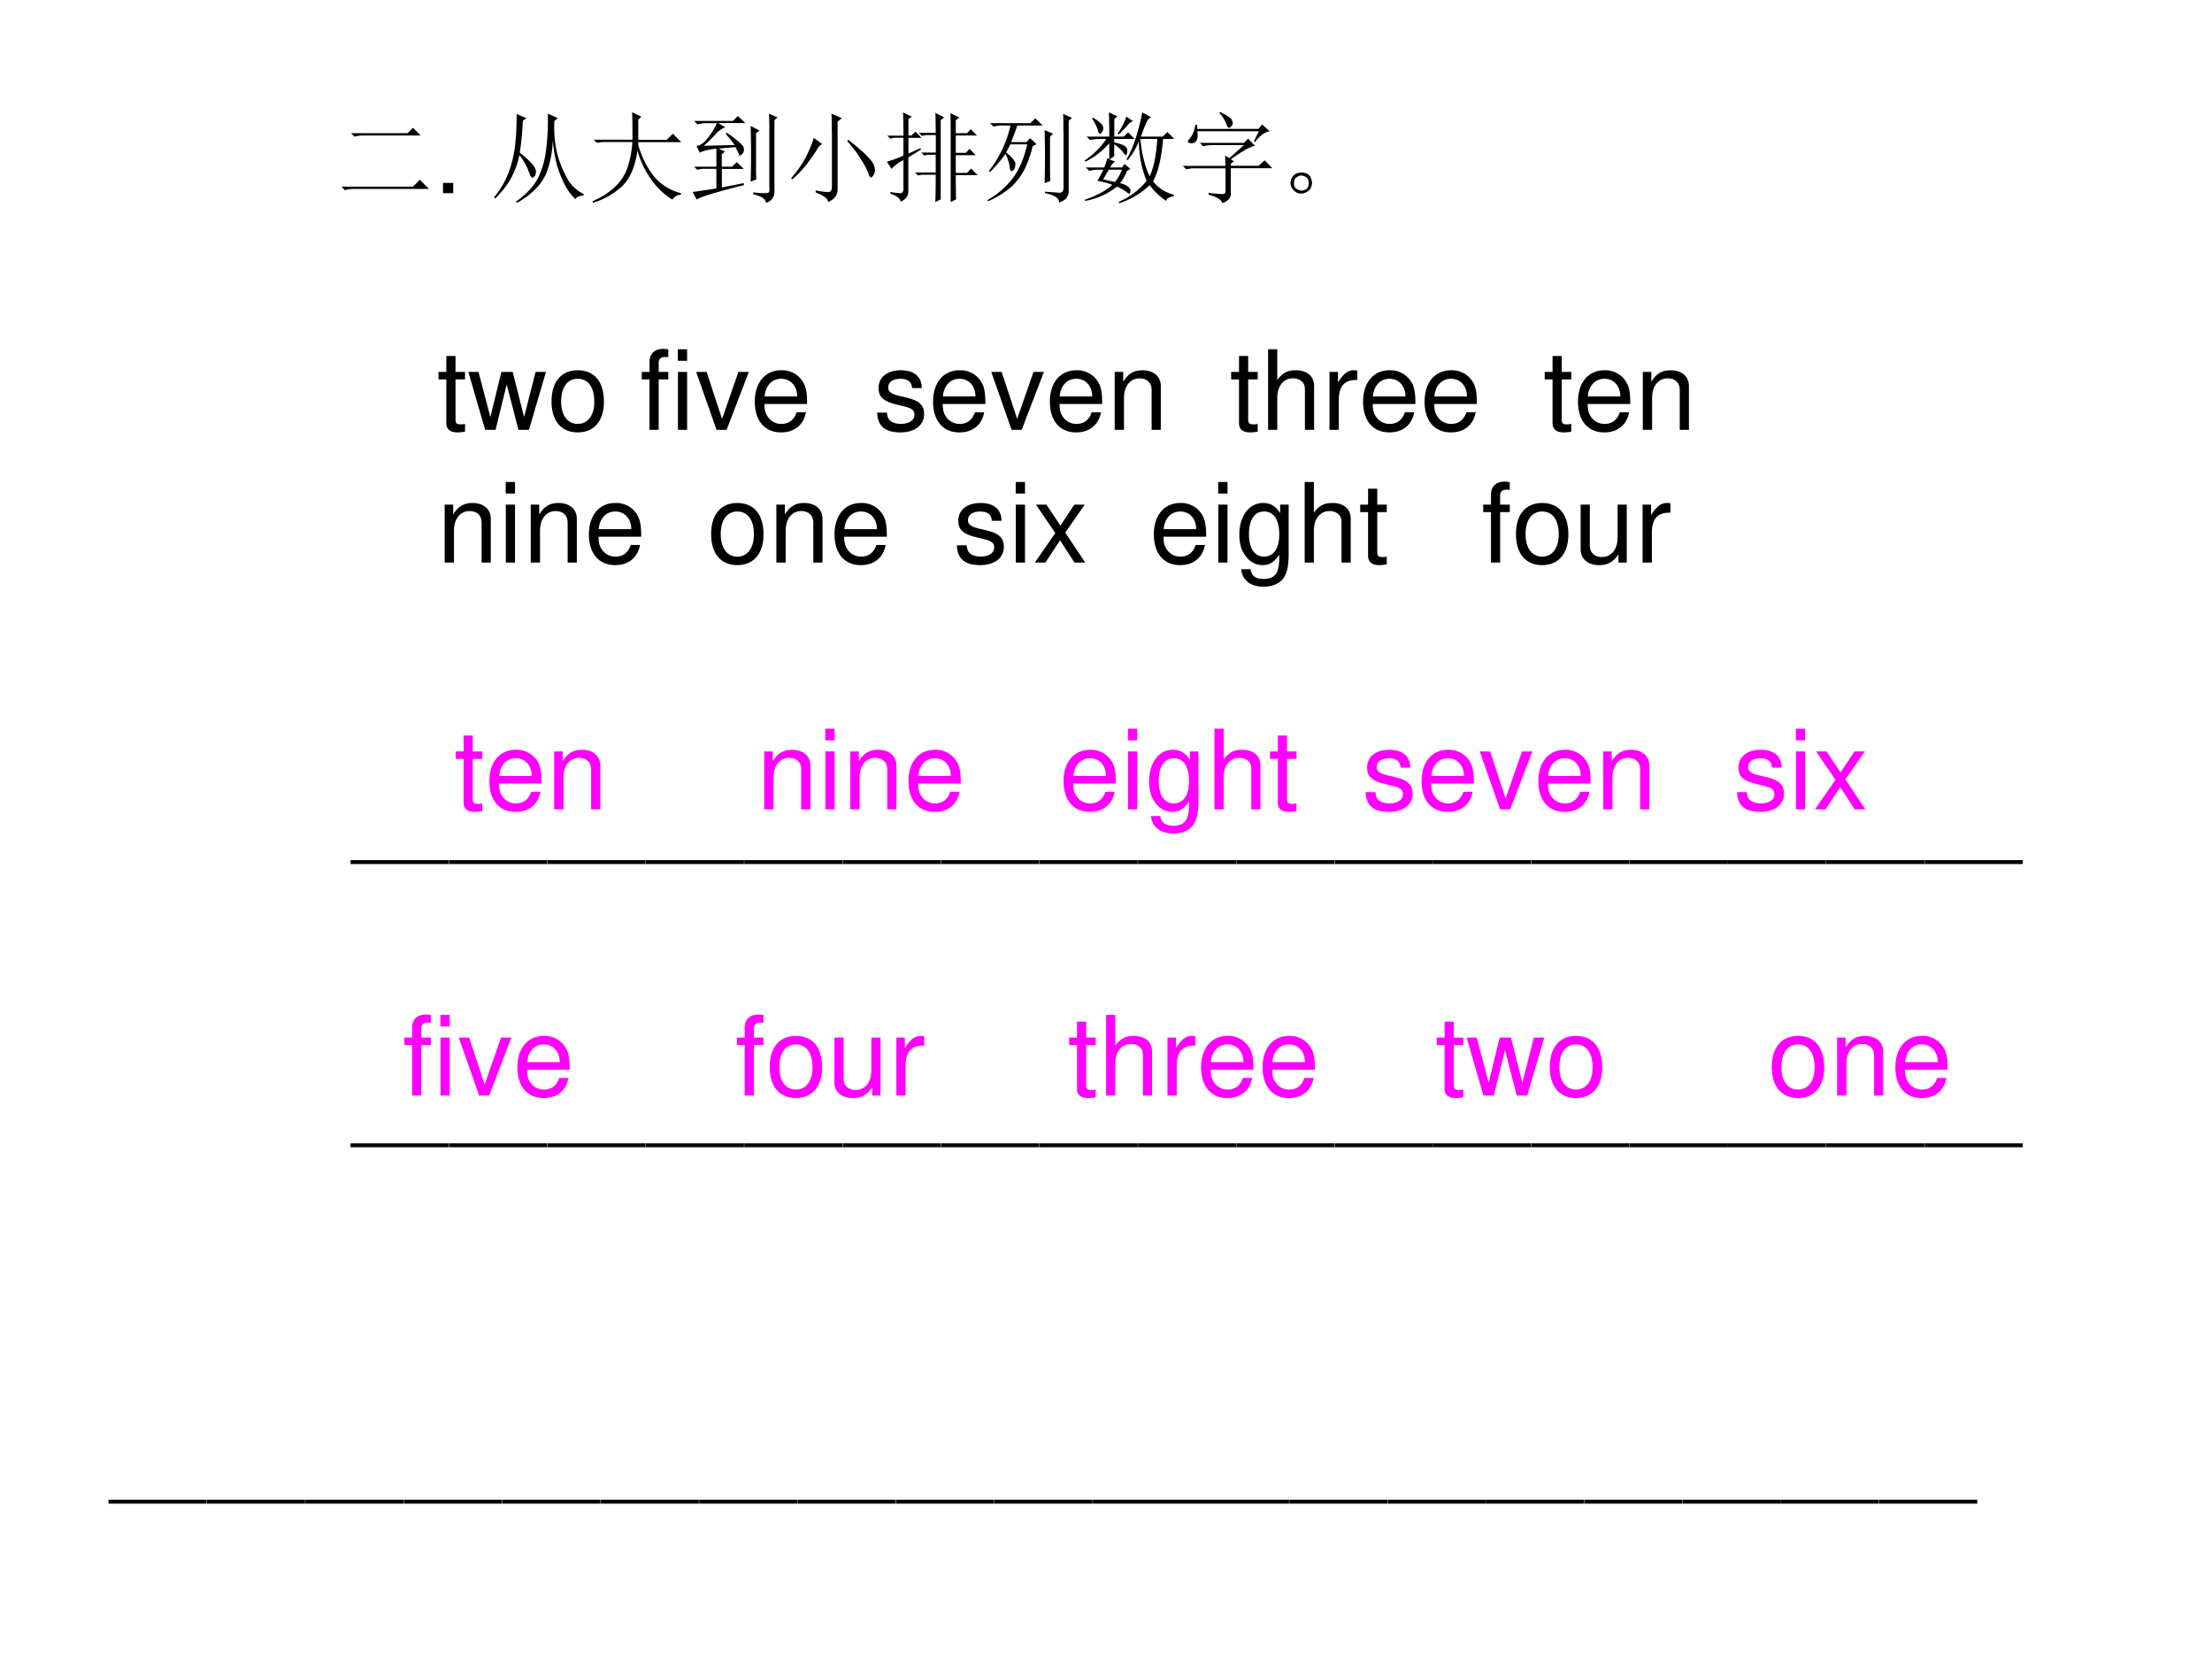
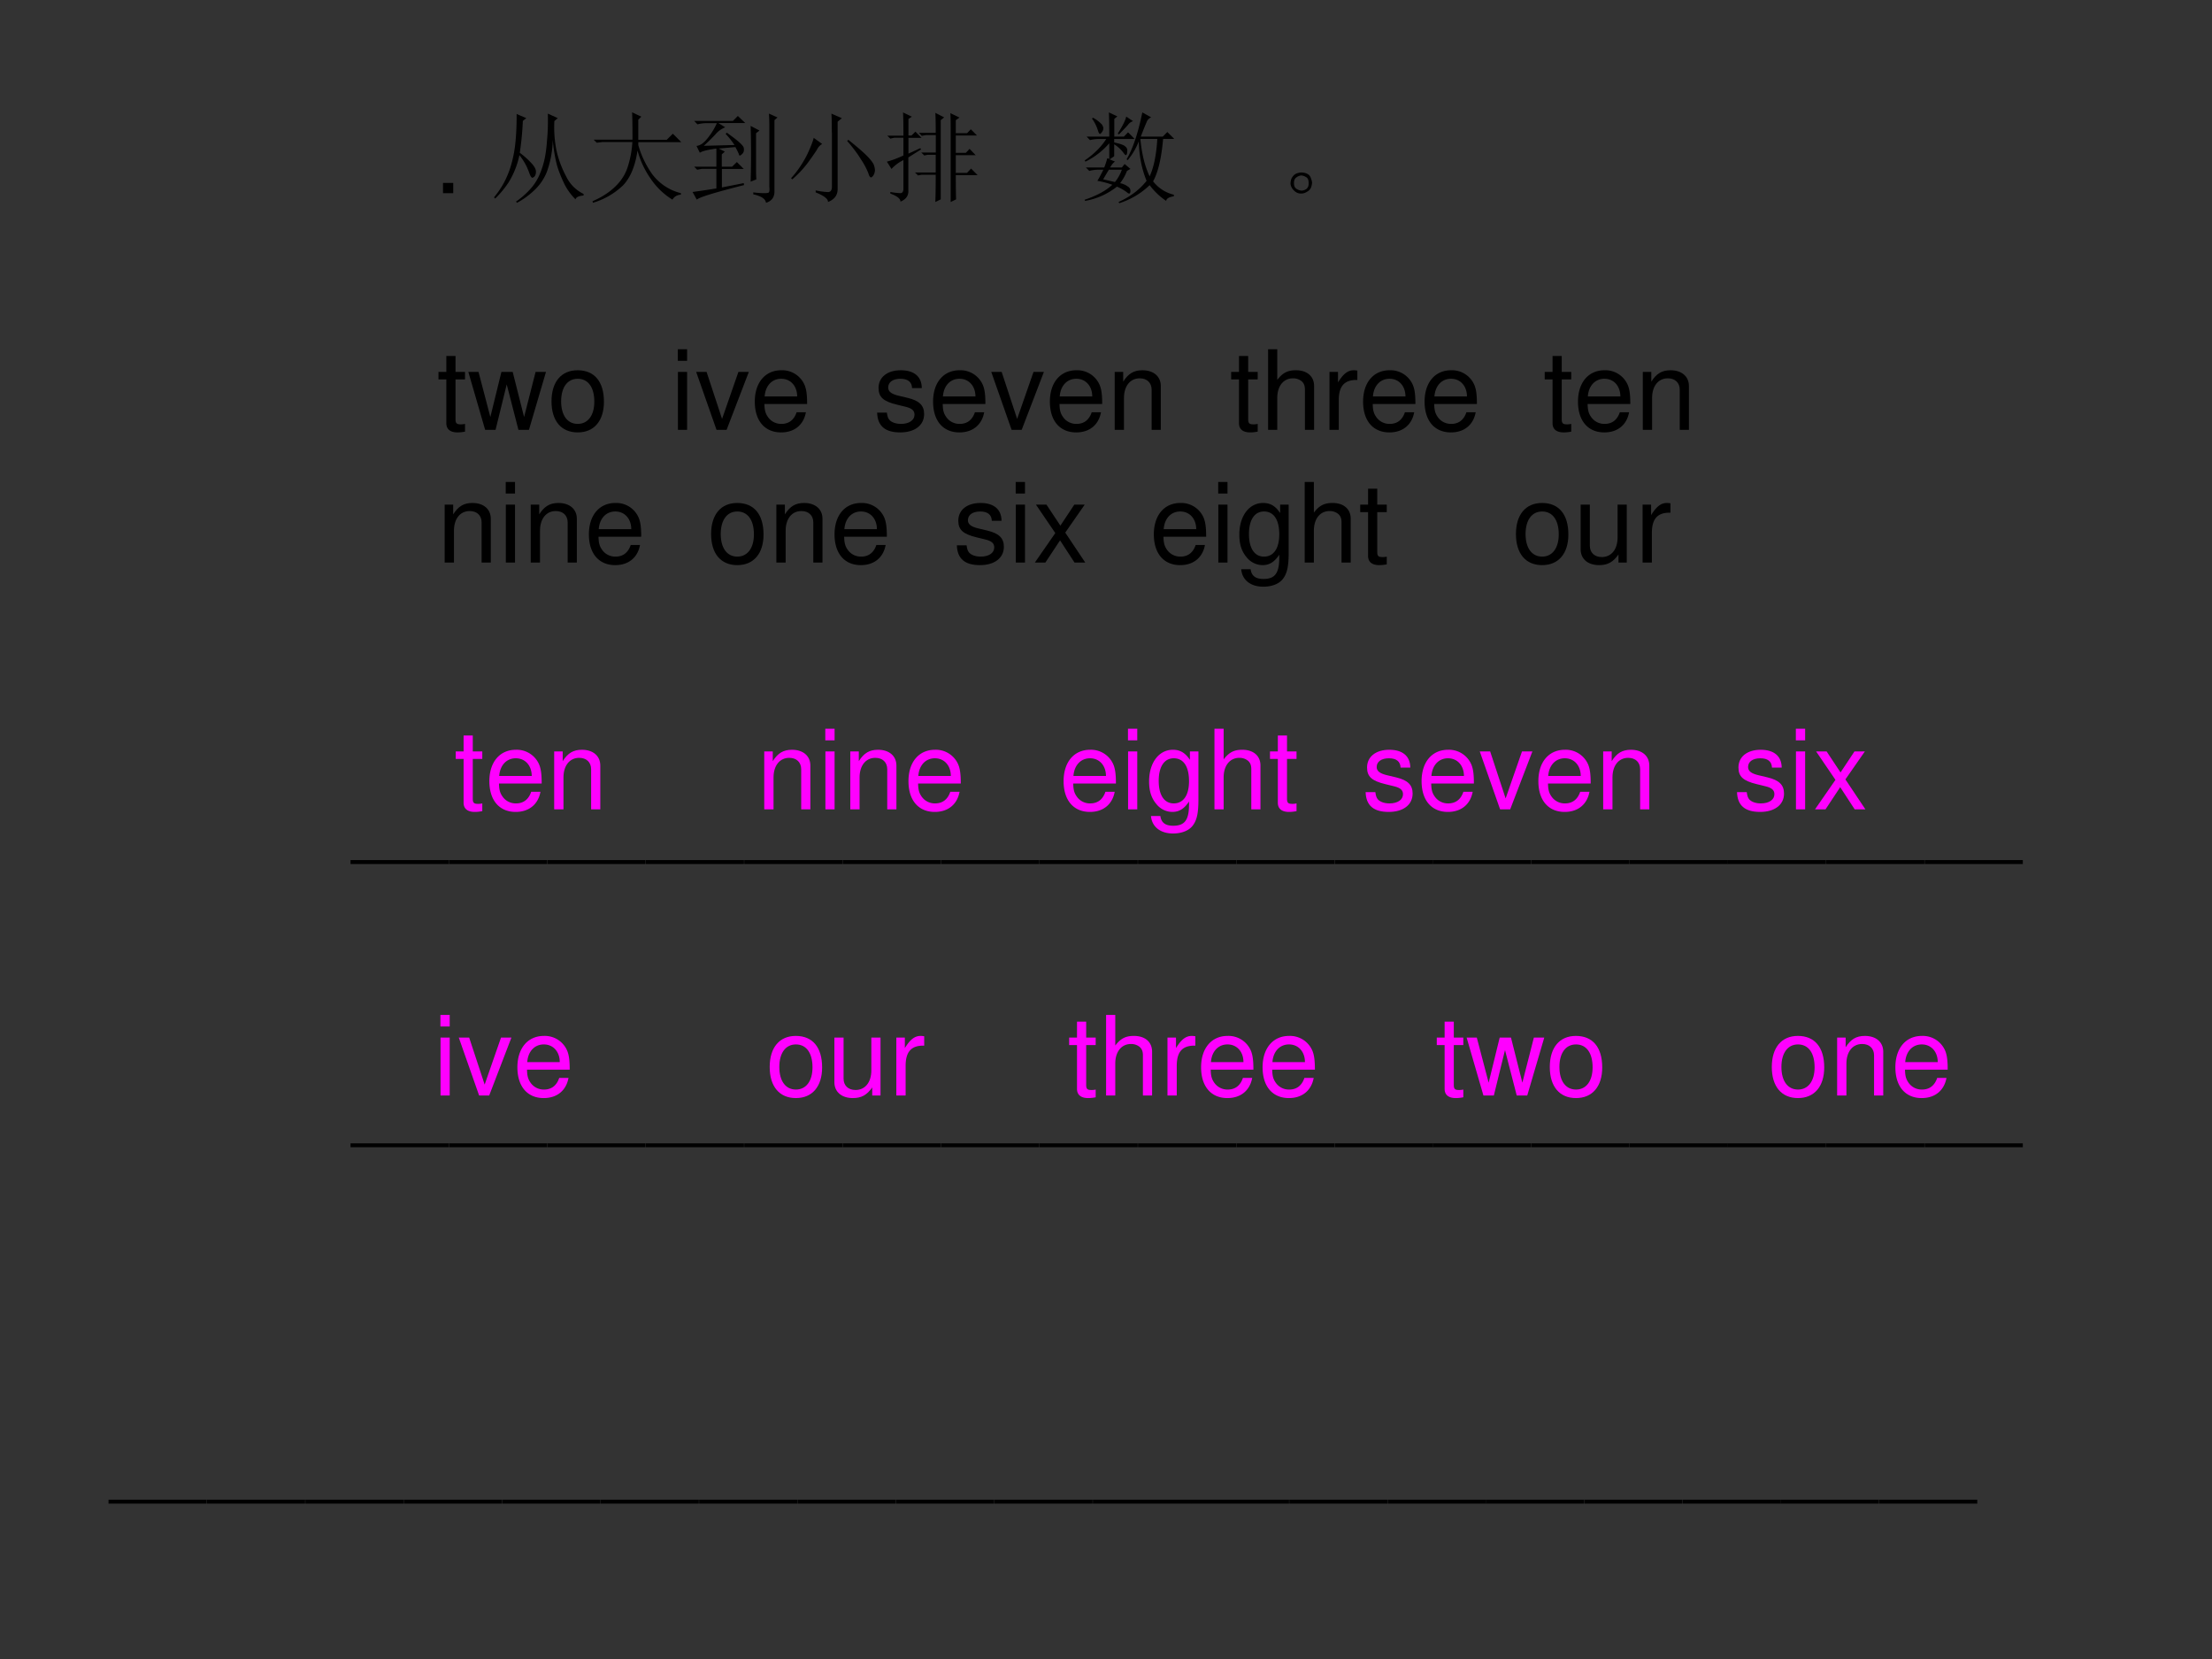
<svg xmlns="http://www.w3.org/2000/svg" xmlns:xlink="http://www.w3.org/1999/xlink" width="960" height="720" viewBox="0 0 720 540">
  <rect x="0" y="0" width="720" height="540" fill="#333333" stroke="none" />
  <g data-name="P">
    <clipPath id="a">
      <path fill-rule="evenodd" d="M0 540h720V0H0Z" />
    </clipPath>
    <g clip-path="url(#a)">
-       <path fill="#fff" fill-rule="evenodd" d="M0 540h720V0H0Z" />
-     </g>
+       </g>
  </g>
  <g data-name="P">
    <symbol id="b">
      <path d="M0 0v.04h.996V0H0Z" />
    </symbol>
    <use xlink:href="#b" transform="matrix(32.064 0 0 -32.064 35.328 489.419)" />
    <use xlink:href="#b" transform="matrix(32.064 0 0 -32.064 67.368 489.419)" />
    <use xlink:href="#b" transform="matrix(32.064 0 0 -32.064 99.408 489.419)" />
    <use xlink:href="#b" transform="matrix(32.064 0 0 -32.064 131.448 489.419)" />
    <use xlink:href="#b" transform="matrix(32.064 0 0 -32.064 163.488 489.419)" />
    <use xlink:href="#b" transform="matrix(32.064 0 0 -32.064 195.528 489.419)" />
    <use xlink:href="#b" transform="matrix(32.064 0 0 -32.064 227.568 489.419)" />
    <use xlink:href="#b" transform="matrix(32.064 0 0 -32.064 259.608 489.419)" />
    <use xlink:href="#b" transform="matrix(32.064 0 0 -32.064 291.648 489.419)" />
    <use xlink:href="#b" transform="matrix(32.064 0 0 -32.064 323.688 489.419)" />
    <use xlink:href="#b" transform="matrix(32.064 0 0 -32.064 355.728 489.419)" />
    <use xlink:href="#b" transform="matrix(32.064 0 0 -32.064 387.64 489.419)" />
    <use xlink:href="#b" transform="matrix(32.064 0 0 -32.064 419.68 489.419)" />
    <use xlink:href="#b" transform="matrix(32.064 0 0 -32.064 451.72 489.419)" />
    <use xlink:href="#b" transform="matrix(32.064 0 0 -32.064 483.632 489.419)" />
    <use xlink:href="#b" transform="matrix(32.064 0 0 -32.064 515.672 489.419)" />
    <use xlink:href="#b" transform="matrix(32.064 0 0 -32.064 547.712 489.419)" />
    <use xlink:href="#b" transform="matrix(32.064 0 0 -32.064 579.623 489.419)" />
    <use xlink:href="#b" transform="matrix(32.064 0 0 -32.064 611.663 489.419)" />
    <symbol id="c">
      <path d="M-2147483500-2147483500Z" />
    </symbol>
    <use xlink:href="#c" transform="matrix(32.064 0 0 -32.064 68856909000 -68856909000)" />
  </g>
  <g data-name="P">
    <symbol id="d">
-       <path d="M.098.578h.574l.055.055.078-.078H.223a.34.34 0 0 1-.09-.012L.098.578M0 .035h.727l.07.07L.89.012H.133A.372.372 0 0 1 .035 0L0 .035Z" />
-     </symbol>
+       </symbol>
    <use xlink:href="#d" transform="matrix(32.04 0 0 -32.04 111.122 61.879)" />
  </g>
  <g data-name="P">
    <symbol id="e">
      <path d="M.104.104H0V0h.104v.104Z" />
    </symbol>
    <use xlink:href="#e" transform="matrix(32.04 0 0 -32.04 144.197 62.88)" />
  </g>
  <use xlink:href="#c" data-name="P" transform="matrix(32.04 0 0 -32.04 68805370000 -68805370000)" />
  <g data-name="P">
    <symbol id="f">
      <path d="M.293.832A3.077 3.077 0 0 0 .262.508.84.84 0 0 0 .387.395C.413.365.426.34.426.316.426.293.42.276.41.266.4.258.393.254.39.254c-.01 0-.022.02-.035.058a.596.596 0 0 1-.097.172.852.852 0 0 0-.11-.277.992.992 0 0 0-.136-.164L0 .055c.057.07.1.139.129.207.031.067.056.15.074.246.018.099.027.23.027.394L.328.86.293.832m.32-.004A1.2 1.2 0 0 1 .633.54C.653.445.687.354.734.266A.38.38 0 0 1 .91.09V.074C.86.07.833.056.828.035a.599.599 0 0 0-.113.156C.686.251.66.314.64.38a1.547 1.547 0 0 0-.043.258A1.018 1.018 0 0 0 .535.309.523.523 0 0 0 .398.117.8.8 0 0 0 .234 0L.223.012c.05.034.095.073.136.117a.524.524 0 0 1 .098.144.867.867 0 0 1 .055.164c.013.058.022.126.027.204.008.078.01.166.008.265L.648.86.613.83Z" />
    </symbol>
    <symbol id="g">
      <path d="M.406.64C.406.78.405.872.402.919L.496.875.465.844V.64h.289l.062.062.086-.086H.465V.586a.97.97 0 0 1 .14-.293.517.517 0 0 1 .293-.195V.082a.1.1 0 0 1-.086-.05.727.727 0 0 0-.222.214.914.914 0 0 0-.133.285C.434.372.384.254.309.176A.753.753 0 0 0 .004 0L0 .016c.091.039.168.088.23.148.063.06.106.129.13.207C.384.45.4.531.405.617H.098L.043.61.012.641h.394Z" />
    </symbol>
    <symbol id="h">
      <path d="M.242.367v.184C.148.538.092.523.074.508L.04.578c.037.003.074.029.113.078.04.05.07.1.094.153H.145A.355.355 0 0 1 .05.797L.016.832H.41l.05.05L.536.81H.262l.07-.043a.247.247 0 0 1-.098-.07 1.742 1.742 0 0 0-.12-.118l.312.008a.811.811 0 0 1-.09.113l.012.012C.457.635.514.585.52.559.525.533.52.513.508.5.495.487.486.48.48.48.475.48.471.486.47.496a.872.872 0 0 1-.035.07A39.32 39.32 0 0 1 .266.551L.328.52.297.492V.367h.105L.45.414l.07-.07H.298V.156L.52.2.523.18C.227.105.066.056.043.032L0 .11c.044.006.125.017.242.036v.199H.094L.047.336.016.367h.226m.403.34V.344c0-.026 0-.061.003-.106L.59.215a9.627 9.627 0 0 1 0 .566L.68.734.645.707M.617.086v.02a.83.83 0 0 1 .11-.008c.018 0 .032.001.043.004C.78.107.784.126.78.16v.613c0 .04-.001.084-.004.133L.863.867.832.84V.125C.835.06.806.018.746 0 .741.04.698.068.617.086Z" />
    </symbol>
    <symbol id="i">
      <path d="M.414.707c0 .08-.001.145-.004.191L.516.852.473.816V.13C.473.069.44.026.375 0 .378.031.335.064.25.098v.02A.79.79 0 0 1 .375.101c.026 0 .04.018.04.054v.551M.23.652.316.59A.134.134 0 0 1 .262.53a2.8 2.8 0 0 0-.09-.129A1.054 1.054 0 0 0 .012.23L0 .242a.98.98 0 0 1 .102.133.976.976 0 0 1 .082.152C.207.58.223.621.23.652m.352-.02C.681.553.749.493.785.454.822.414.841.385.844.367A.166.166 0 0 0 .852.328.103.103 0 0 0 .836.27C.826.257.818.25.813.25c-.01 0-.02.014-.028.043a.737.737 0 0 1-.078.145C.673.494.627.555.57.62l.012.012Z" />
    </symbol>
    <symbol id="j">
      <path d="M.492 0c.003.068.004.16.004.277H.352L.316.27.286.3h.21v.18H.414L.38.473l-.031.03h.148V.68H.395L.355.672l-.03.031h.171C.496.8.495.867.492.906L.582.86.547.832V.027L.492 0M.7.273C.7.172.701.09.703.027L.648 0v.723c0 .073 0 .132-.003.18L.738.858.7.832V.699h.114l.039.04.062-.063H.7V.5h.102L.84.54.902.476H.7v-.18h.114L.855.34.922.273H.699M.168.676C.168.783.167.86.164.91l.09-.043L.219.844V.676H.25l.04.039.062-.063H.219v-.16l.12.055.009-.012-.13-.082V.121C.222.066.195.027.138.004.139.033.105.06.035.086v.016A.789.789 0 0 1 .137.09c.02 0 .031.015.031.047v.289a.395.395 0 0 1-.121-.09L0 .41a.98.98 0 0 1 .168.063v.18H.074L.035.644l-.031.03h.164Z" />
    </symbol>
    <symbol id="k">
-       <path d="M.027.805h.41l.051.05.075-.074H.304A2.353 2.353 0 0 0 .242.613h.156l.036.04L.5.592.46.57A1.063 1.063 0 0 0 .376.332.654.654 0 0 0 .25.164.906.906 0 0 0 .008.012L0 .023A.844.844 0 0 1 .262.25c.062.083.11.197.144.34H.234A2.6 2.6 0 0 0 .191.508C.26.453.291.41.285.383.283.354.276.336.265.328L.247.316c-.01 0-.017.016-.02.047a.416.416 0 0 1-.042.13A1.493 1.493 0 0 0 .027.308L.016.32a1.144 1.144 0 0 1 .219.46L.155.782A.355.355 0 0 1 .063.77L.027.805m.555-.61a9.996 9.996 0 0 1 0 .54L.668.698.637.668v-.32C.637.303.638.26.64.218L.582.196m.191.516c0 .094 0 .156-.003.187L.86.86.827.83v-.7C.831.064.798.02.73 0 .728.044.68.076.586.094v.015L.734.098c.026 0 .04.017.04.05v.563Z" />
-     </symbol>
+       </symbol>
    <symbol id="l">
      <path d="M.246.34A4.838 4.838 0 0 1 .188.242l.12-.027a.441.441 0 0 1 .07.125H.247m-.16.527a.345.345 0 0 0 .09-.07C.186.78.19.77.19.762a.063.063 0 0 0-.015-.04C.168.71.16.704.156.704c-.008 0-.015.013-.023.04a.41.41 0 0 1-.059.116l.012.008M.422.88l.07-.047A.098.098 0 0 1 .438.793a2.17 2.17 0 0 0-.09-.094L.336.707c.05.078.078.135.086.172M.246.922l.086-.04L.301.856v-.18h.097L.441.72.508.652H.3V.617C.36.604.397.591.41.578A.049.049 0 0 0 .433.535.168.168 0 0 0 .43.504C.427.494.423.488.418.488S.404.498.391.516A.348.348 0 0 1 .3.598V.477L.254.445.309.422C.296.417.279.397.258.363h.12l.028.035.059-.05L.43.328A.5.5 0 0 0 .36.203.188.188 0 0 0 .44.168.049.049 0 0 0 .465.125C.465.107.46.098.453.098S.436.103.426.113a.5.5 0 0 1-.098.055.723.723 0 0 0-.324-.145L0 .035c.12.04.214.09.281.152a.874.874 0 0 1-.152.04C.139.242.16.28.19.34h-.05A.355.355 0 0 1 .047.328L.012.363h.187C.21.39.22.421.23.457L.25.449v.16A.76.76 0 0 0 .008.422L0 .434C.096.5.17.574.219.652h-.07A.355.355 0 0 1 .054.641L.02.676h.23C.25.77.249.852.246.922m.32-.27C.58.502.611.375.66.273c.042.089.068.215.078.38H.566m.02.269.09-.05A.083.083 0 0 1 .629.823 3.654 3.654 0 0 1 .57.676h.223L.84.723l.07-.07H.797C.78.46.747.315.695.222A.378.378 0 0 1 .906.086V.07C.856.062.831.047.828.023a.706.706 0 0 0-.168.16A.787.787 0 0 0 .352 0L.344.012c.12.054.215.126.285.215C.579.349.553.483.55.629A.687.687 0 0 0 .437.437L.426.446c.062.104.116.263.16.477Z" />
    </symbol>
    <symbol id="m">
-       <path d="M.434.379.43.484.473.457.62.59h-.32A.355.355 0 0 1 .207.578L.172.613h.45l.042.043.07-.074C.69.577.608.532.488.445L.52.425.488.403V.38H.77l.062.055L.91.355H.488v-.25C.491.056.462.021.402 0 .392.036.345.065.262.086v.02A.804.804 0 0 1 .406.093c.018 0 .028.009.028.027v.234H.129A.355.355 0 0 1 .035.344L0 .379h.434m.011.418a.378.378 0 0 1-.074.121L.38.926c.07-.034.11-.06.117-.078A.127.127 0 0 0 .508.813C.508.802.503.791.492.78.482.771.474.766.47.766c-.01 0-.018.01-.024.03M.453.755H.77L.805.8.883.73C.83.722.78.685.734.62L.723.63l.05.101H.148C.154.684.15.651.137.633A.055.055 0 0 0 .082.609C.062.612.051.617.051.625c0 .005.002.01.008.016a.287.287 0 0 1 .039.058C.11.72.12.753.128.797h.017L.148.754h.305Z" />
-     </symbol>
+       </symbol>
    <symbol id="n">
      <path d="M.164.203A.07.07 0 0 0 .207.156.15.15 0 0 0 .219.11.215.215 0 0 0 .21.066.083.083 0 0 0 .17.02.111.111 0 0 0 .106 0C.08 0 .056.01.035.031A.111.111 0 0 0 0 .098c0 .026.005.048.016.066.013.02.028.034.046.04a.123.123 0 0 0 .047.01.16.16 0 0 0 .055-.01M.16.046C.178.06.186.08.184.109c0 .032-.01.051-.028.059A.099.099 0 0 1 .11.184a.09.09 0 0 1-.05-.02C.043.154.035.134.035.105c0-.028.01-.048.027-.058A.12.12 0 0 1 .11.03c.016 0 .033.005.051.016Z" />
    </symbol>
    <use xlink:href="#f" transform="matrix(32.04 0 0 -32.04 160.797 66.009)" />
    <use xlink:href="#g" transform="matrix(32.04 0 0 -32.04 192.861 66.009)" />
    <use xlink:href="#h" transform="matrix(32.04 0 0 -32.04 225.426 66.009)" />
    <use xlink:href="#i" transform="matrix(32.04 0 0 -32.04 257.49 65.759)" />
    <use xlink:href="#j" transform="matrix(32.04 0 0 -32.04 288.678 65.759)" />
    <use xlink:href="#k" transform="matrix(32.04 0 0 -32.04 321.367 65.884)" />
    <use xlink:href="#l" transform="matrix(32.04 0 0 -32.04 353.056 66.134)" />
    <use xlink:href="#m" transform="matrix(32.04 0 0 -32.04 384.995 66.134)" />
    <use xlink:href="#n" transform="matrix(32.04 0 0 -32.04 420.062 63.005)" />
  </g>
  <use xlink:href="#c" data-name="P" transform="matrix(32.04 0 0 -32.04 68805370000 -68805370000)" />
  <g data-name="P">
    <symbol id="o">
      <path d="M.24.547H.154v.144H.071V.547H0V.479h.071V.083C.071.029.107 0 .172 0c.022 0 .04.002.068.007v.07A.154.154 0 0 0 .2.073C.164.073.154.083.154.12v.359H.24v.068Z" />
    </symbol>
    <symbol id="p">
      <path d="m.548 0 .154.524H.608L.504.116.401.524H.299l-.1-.408-.107.408H0L.152 0h.094l.101.411L.453 0h.095Z" />
    </symbol>
    <symbol id="q">
      <path d="M.236.562C.088.562 0 .457 0 .281 0 .104.088 0 .237 0c.148 0 .237.105.237.277 0 .182-.086.285-.238.285M.237.485c.094 0 .15-.077.15-.207C.387.154.329.077.237.077c-.093 0-.15.077-.15.204s.057.204.15.204Z" />
    </symbol>
    <symbol id="r">
-       <path d="M.24.524H.153v.082c0 .035.019.053.058.053L.24.658v.069a.198.198 0 0 1-.047.005C.116.732.07.688.07.613V.524H0V.456h.07V0h.083v.456H.24v.068Z" />
-     </symbol>
+       </symbol>
    <symbol id="s">
      <path d="M.084.524H.001V0h.083v.524m0 .205H0V.624h.084v.105Z" />
    </symbol>
    <symbol id="t">
      <path d="m.275 0 .201.524H.382L.234.099l-.14.425H0L.184 0h.091Z" />
    </symbol>
    <symbol id="u">
      <path d="M.473.257c0 .08-.006.128-.021.167A.22.22 0 0 1 .24.562C.094.562 0 .451 0 .278S.09 0 .238 0c.12 0 .203.068.224.182H.378C.355.113.308.077.241.077a.145.145 0 0 0-.126.068c-.02.03-.027.06-.028.112h.386M.089.325c.007.097.066.16.15.16.085 0 .144-.066.144-.16H.089Z" />
    </symbol>
    <symbol id="v">
      <path d="M.404.401C.403.504.335.562.214.562.092.562.013.499.013.402.013.32.055.281.179.251L.257.232C.315.218.338.197.338.16.338.11.289.077.216.077.171.077.133.09.112.112.099.127.093.142.088.179H0C.004.058.072 0 .209 0c.132 0 .216.065.216.166 0 .078-.044.121-.148.146l-.08.019C.129.347.1.369.1.406c0 .049.043.079.111.079.067 0 .103-.029.105-.084h.088Z" />
    </symbol>
    <symbol id="w">
      <path d="M0 .524V0h.084v.289c0 .107.056.177.142.177.066 0 .108-.04.108-.103V0h.083v.396c0 .087-.065.143-.166.143C.173.539.123.509.077.436v.088H0Z" />
    </symbol>
    <symbol id="x">
      <path d="M0 .729V0h.083v.289c0 .107.056.177.142.177A.123.123 0 0 0 .299.443C.323.425.333.4.333.363V0h.083v.396c0 .088-.063.143-.165.143C.177.539.132.516.083.452v.277H0Z" />
    </symbol>
    <symbol id="y">
      <path d="M0 .524V0h.084v.272c.001.126.053.182.168.179v.085A.211.211 0 0 1 .22.539C.166.539.125.507.077.429v.095H0Z" />
    </symbol>
    <use xlink:href="#o" transform="matrix(36 0 0 -36 142.724 140.748)" />
    <use xlink:href="#p" transform="matrix(36 0 0 -36 152.444 139.92)" />
    <use xlink:href="#q" transform="matrix(36 0 0 -36 179.516 140.748)" />
    <use xlink:href="#c" transform="matrix(36 0 0 -36 77309400000 -77309400000)" />
    <use xlink:href="#r" transform="matrix(36 0 0 -36 208.892 139.92)" />
    <use xlink:href="#s" transform="matrix(36 0 0 -36 220.628 139.92)" />
    <use xlink:href="#t" transform="matrix(36 0 0 -36 226.604 139.92)" />
    <use xlink:href="#u" transform="matrix(36 0 0 -36 245.684 140.748)" />
    <use xlink:href="#c" transform="matrix(36 0 0 -36 77309400000 -77309400000)" />
    <use xlink:href="#c" transform="matrix(36 0 0 -36 77309400000 -77309400000)" />
    <use xlink:href="#v" transform="matrix(36 0 0 -36 285.5 140.748)" />
    <use xlink:href="#u" transform="matrix(36 0 0 -36 303.716 140.748)" />
    <use xlink:href="#t" transform="matrix(36 0 0 -36 322.652 139.92)" />
    <use xlink:href="#u" transform="matrix(36 0 0 -36 341.732 140.748)" />
    <use xlink:href="#w" transform="matrix(36 0 0 -36 362.828 139.92)" />
    <use xlink:href="#c" transform="matrix(36 0 0 -36 77309400000 -77309400000)" />
    <use xlink:href="#c" transform="matrix(36 0 0 -36 77309400000 -77309400000)" />
    <use xlink:href="#o" transform="matrix(36 0 0 -36 400.736 140.748)" />
    <use xlink:href="#x" transform="matrix(36 0 0 -36 412.76 139.92)" />
    <use xlink:href="#y" transform="matrix(36 0 0 -36 432.74 139.92)" />
    <use xlink:href="#u" transform="matrix(36 0 0 -36 443.684 140.748)" />
    <use xlink:href="#u" transform="matrix(36 0 0 -36 463.7 140.748)" />
    <use xlink:href="#c" transform="matrix(36 0 0 -36 77309400000 -77309400000)" />
    <use xlink:href="#c" transform="matrix(36 0 0 -36 77309400000 -77309400000)" />
    <use xlink:href="#o" transform="matrix(36 0 0 -36 502.796 140.748)" />
    <use xlink:href="#u" transform="matrix(36 0 0 -36 513.632 140.748)" />
    <use xlink:href="#w" transform="matrix(36 0 0 -36 534.728 139.92)" />
    <use xlink:href="#c" transform="matrix(36 0 0 -36 77309400000 -77309400000)" />
    <use xlink:href="#c" transform="matrix(36 0 0 -36 77309400000 -77309400000)" />
    <use xlink:href="#c" transform="matrix(36 0 0 -36 77309400000 -77309400000)" />
    <use xlink:href="#c" transform="matrix(36 0 0 -36 77309400000 -77309400000)" />
    <use xlink:href="#c" transform="matrix(36 0 0 -36 77309400000 -77309400000)" />
    <use xlink:href="#c" transform="matrix(36 0 0 -36 77309400000 -77309400000)" />
    <use xlink:href="#c" transform="matrix(36 0 0 -36 77309400000 -77309400000)" />
    <use xlink:href="#c" transform="matrix(36 0 0 -36 77309400000 -77309400000)" />
    <use xlink:href="#c" transform="matrix(36 0 0 -36 77309400000 -77309400000)" />
    <use xlink:href="#c" transform="matrix(36 0 0 -36 77309400000 -77309400000)" />
    <use xlink:href="#c" transform="matrix(36 0 0 -36 77309400000 -77309400000)" />
    <symbol id="z">
      <path d="m.275.271.176.253H.357L.231.334l-.126.19H.01L.185.267 0 0h.095l.133.201L.359 0h.097L.275.271Z" />
    </symbol>
    <symbol id="A">
      <path d="M.369.742V.666C.327.729.281.757.215.757.088.757 0 .639 0 .471 0 .383.021.319.066.266A.186.186 0 0 1 .209.195c.063 0 .108.028.152.094V.262C.361.122.322.07.218.07.147.07.11.098.102.158H.017C.025.061.102 0 .216 0c.077 0 .141.025.175.067.04.049.055.114.055.237v.438H.369M.223.68C.311.68.361.606.361.473.361.346.31.272.223.272.137.272.087.347.087.476c0 .128.05.204.136.204Z" />
    </symbol>
    <symbol id="B">
      <path d="M.417.023v.524H.334V.25C.334.143.278.073.191.073c-.066 0-.108.04-.108.103v.371H0V.143C0 .056.065 0 .167 0c.077 0 .126.027.175.096V.023h.075Z" />
    </symbol>
    <use xlink:href="#w" transform="matrix(36 0 0 -36 144.74 183.12)" />
    <use xlink:href="#s" transform="matrix(36 0 0 -36 164.612 183.12)" />
    <use xlink:href="#w" transform="matrix(36 0 0 -36 172.748 183.12)" />
    <use xlink:href="#u" transform="matrix(36 0 0 -36 191.684 183.948)" />
    <use xlink:href="#c" transform="matrix(36 0 0 -36 77309400000 -77309400000)" />
    <use xlink:href="#c" transform="matrix(36 0 0 -36 77309400000 -77309400000)" />
    <use xlink:href="#q" transform="matrix(36 0 0 -36 231.464 183.948)" />
    <use xlink:href="#w" transform="matrix(36 0 0 -36 252.704 183.12)" />
    <use xlink:href="#u" transform="matrix(36 0 0 -36 271.64 183.948)" />
    <use xlink:href="#c" transform="matrix(36 0 0 -36 77309400000 -77309400000)" />
    <use xlink:href="#c" transform="matrix(36 0 0 -36 77309400000 -77309400000)" />
    <use xlink:href="#v" transform="matrix(36 0 0 -36 311.456 183.948)" />
    <use xlink:href="#s" transform="matrix(36 0 0 -36 330.608 183.12)" />
    <use xlink:href="#z" transform="matrix(36 0 0 -36 336.836 183.12)" />
    <use xlink:href="#c" transform="matrix(36 0 0 -36 77309400000 -77309400000)" />
    <use xlink:href="#c" transform="matrix(36 0 0 -36 77309400000 -77309400000)" />
    <use xlink:href="#u" transform="matrix(36 0 0 -36 375.572 183.948)" />
    <use xlink:href="#s" transform="matrix(36 0 0 -36 396.524 183.12)" />
    <use xlink:href="#A" transform="matrix(36 0 0 -36 403.4 190.968)" />
    <use xlink:href="#x" transform="matrix(36 0 0 -36 424.676 183.12)" />
    <use xlink:href="#o" transform="matrix(36 0 0 -36 442.748 183.948)" />
    <use xlink:href="#c" transform="matrix(36 0 0 -36 77309400000 -77309400000)" />
    <use xlink:href="#c" transform="matrix(36 0 0 -36 77309400000 -77309400000)" />
    <use xlink:href="#c" transform="matrix(36 0 0 -36 77309400000 -77309400000)" />
    <use xlink:href="#r" transform="matrix(36 0 0 -36 482.78 183.12)" />
    <use xlink:href="#q" transform="matrix(36 0 0 -36 493.436 183.948)" />
    <use xlink:href="#B" transform="matrix(36 0 0 -36 514.496 183.948)" />
    <use xlink:href="#y" transform="matrix(36 0 0 -36 534.656 183.12)" />
    <use xlink:href="#c" transform="matrix(36 0 0 -36 77309400000 -77309400000)" />
  </g>
  <use xlink:href="#c" data-name="P" transform="matrix(36 0 0 -36 77309400000 -77309400000)" />
  <g data-name="P">
    <use xlink:href="#b" transform="matrix(32.064 0 0 -32.064 114.1 281.239)" />
    <use xlink:href="#b" transform="matrix(32.064 0 0 -32.064 146.14 281.239)" />
    <use xlink:href="#b" transform="matrix(32.064 0 0 -32.064 178.18 281.239)" />
    <use xlink:href="#b" transform="matrix(32.064 0 0 -32.064 210.22 281.239)" />
    <use xlink:href="#b" transform="matrix(32.064 0 0 -32.064 242.26 281.239)" />
    <use xlink:href="#b" transform="matrix(32.064 0 0 -32.064 274.3 281.239)" />
    <use xlink:href="#b" transform="matrix(32.064 0 0 -32.064 306.34 281.239)" />
    <use xlink:href="#b" transform="matrix(32.064 0 0 -32.064 338.38 281.239)" />
    <use xlink:href="#b" transform="matrix(32.064 0 0 -32.064 370.42 281.239)" />
    <use xlink:href="#b" transform="matrix(32.064 0 0 -32.064 402.46 281.239)" />
    <use xlink:href="#b" transform="matrix(32.064 0 0 -32.064 434.5 281.239)" />
    <use xlink:href="#b" transform="matrix(32.064 0 0 -32.064 466.412 281.239)" />
    <use xlink:href="#b" transform="matrix(32.064 0 0 -32.064 498.452 281.239)" />
    <use xlink:href="#b" transform="matrix(32.064 0 0 -32.064 530.492 281.239)" />
    <use xlink:href="#b" transform="matrix(32.064 0 0 -32.064 562.404 281.239)" />
    <use xlink:href="#b" transform="matrix(32.064 0 0 -32.064 594.444 281.239)" />
    <use xlink:href="#b" transform="matrix(32.064 0 0 -32.064 626.484 281.239)" />
  </g>
  <use xlink:href="#c" data-name="P" transform="matrix(32.064 0 0 -32.064 68856909000 -68856909000)" />
  <use xlink:href="#c" data-name="P" transform="matrix(32.04 0 0 -32.04 68805370000 -68805370000)" />
  <g data-name="P">
    <use xlink:href="#b" transform="matrix(32.064 0 0 -32.064 114.1 373.428)" />
    <use xlink:href="#b" transform="matrix(32.064 0 0 -32.064 146.14 373.428)" />
    <use xlink:href="#b" transform="matrix(32.064 0 0 -32.064 178.18 373.428)" />
    <use xlink:href="#b" transform="matrix(32.064 0 0 -32.064 210.22 373.428)" />
    <use xlink:href="#b" transform="matrix(32.064 0 0 -32.064 242.26 373.428)" />
    <use xlink:href="#b" transform="matrix(32.064 0 0 -32.064 274.3 373.428)" />
    <use xlink:href="#b" transform="matrix(32.064 0 0 -32.064 306.34 373.428)" />
    <use xlink:href="#b" transform="matrix(32.064 0 0 -32.064 338.38 373.428)" />
    <use xlink:href="#b" transform="matrix(32.064 0 0 -32.064 370.42 373.428)" />
    <use xlink:href="#b" transform="matrix(32.064 0 0 -32.064 402.46 373.428)" />
    <use xlink:href="#b" transform="matrix(32.064 0 0 -32.064 434.5 373.428)" />
    <use xlink:href="#b" transform="matrix(32.064 0 0 -32.064 466.412 373.428)" />
    <use xlink:href="#b" transform="matrix(32.064 0 0 -32.064 498.452 373.428)" />
    <use xlink:href="#b" transform="matrix(32.064 0 0 -32.064 530.492 373.428)" />
    <use xlink:href="#b" transform="matrix(32.064 0 0 -32.064 562.404 373.428)" />
    <use xlink:href="#b" transform="matrix(32.064 0 0 -32.064 594.444 373.428)" />
    <use xlink:href="#b" transform="matrix(32.064 0 0 -32.064 626.484 373.428)" />
  </g>
  <use xlink:href="#c" data-name="P" transform="matrix(32.064 0 0 -32.064 68856909000 -68856909000)" />
  <use xlink:href="#c" data-name="P" transform="matrix(32.04 0 0 -32.04 68805370000 -68805370000)" />
  <g fill="#f0f" data-name="P">
    <use xlink:href="#q" transform="matrix(36 0 0 -36 576.716 357.418)" />
    <use xlink:href="#w" transform="matrix(36 0 0 -36 597.98 356.59)" />
    <use xlink:href="#u" transform="matrix(36 0 0 -36 616.94 357.418)" />
  </g>
  <use xlink:href="#c" fill="#f0f" data-name="P" transform="matrix(36 0 0 -36 77309400000 -77309400000)" />
  <g fill="#f0f" data-name="P">
    <use xlink:href="#o" transform="matrix(36 0 0 -36 467.664 357.418)" />
    <use xlink:href="#p" transform="matrix(36 0 0 -36 477.384 356.59)" />
    <use xlink:href="#q" transform="matrix(36 0 0 -36 504.456 357.418)" />
  </g>
  <use xlink:href="#c" fill="#f0f" data-name="P" transform="matrix(36 0 0 -36 77309400000 -77309400000)" />
  <g fill="#f0f" data-name="P">
    <use xlink:href="#o" transform="matrix(36 0 0 -36 348.004 357.418)" />
    <use xlink:href="#x" transform="matrix(36 0 0 -36 360.028 356.59)" />
    <use xlink:href="#y" transform="matrix(36 0 0 -36 380.008 356.59)" />
    <use xlink:href="#u" transform="matrix(36 0 0 -36 390.952 357.418)" />
    <use xlink:href="#u" transform="matrix(36 0 0 -36 410.968 357.418)" />
  </g>
  <use xlink:href="#c" fill="#f0f" data-name="P" transform="matrix(36 0 0 -36 77309400000 -77309400000)" />
  <g fill="#f0f" data-name="P">
    <use xlink:href="#r" transform="matrix(36 0 0 -36 239.878 356.59)" />
    <use xlink:href="#q" transform="matrix(36 0 0 -36 250.534 357.418)" />
    <use xlink:href="#B" transform="matrix(36 0 0 -36 271.594 357.418)" />
    <use xlink:href="#y" transform="matrix(36 0 0 -36 291.754 356.59)" />
  </g>
  <use xlink:href="#c" fill="#f0f" data-name="P" transform="matrix(36 0 0 -36 77309400000 -77309400000)" />
  <g fill="#f0f" data-name="P">
    <use xlink:href="#r" transform="matrix(36 0 0 -36 131.618 356.59)" />
    <use xlink:href="#s" transform="matrix(36 0 0 -36 143.354 356.59)" />
    <use xlink:href="#t" transform="matrix(36 0 0 -36 149.33 356.59)" />
    <use xlink:href="#u" transform="matrix(36 0 0 -36 168.41 357.418)" />
  </g>
  <use xlink:href="#c" fill="#f0f" data-name="P" transform="matrix(36 0 0 -36 77309400000 -77309400000)" />
  <g fill="#f0f" data-name="P">
    <use xlink:href="#v" transform="matrix(36 0 0 -36 565.394 264.278)" />
    <use xlink:href="#s" transform="matrix(36 0 0 -36 584.546 263.45)" />
    <use xlink:href="#z" transform="matrix(36 0 0 -36 590.774 263.45)" />
  </g>
  <use xlink:href="#c" fill="#f0f" data-name="P" transform="matrix(36 0 0 -36 77309400000 -77309400000)" />
  <g fill="#f0f" data-name="P">
    <use xlink:href="#v" transform="matrix(36 0 0 -36 444.504 264.278)" />
    <use xlink:href="#u" transform="matrix(36 0 0 -36 462.72 264.278)" />
    <use xlink:href="#t" transform="matrix(36 0 0 -36 481.656 263.45)" />
    <use xlink:href="#u" transform="matrix(36 0 0 -36 500.736 264.278)" />
    <use xlink:href="#w" transform="matrix(36 0 0 -36 521.832 263.45)" />
  </g>
  <use xlink:href="#c" fill="#f0f" data-name="P" transform="matrix(36 0 0 -36 77309400000 -77309400000)" />
  <g fill="#f0f" data-name="P">
    <use xlink:href="#u" transform="matrix(36 0 0 -36 346.2 264.278)" />
    <use xlink:href="#s" transform="matrix(36 0 0 -36 367.152 263.45)" />
    <use xlink:href="#A" transform="matrix(36 0 0 -36 374.028 271.298)" />
    <use xlink:href="#x" transform="matrix(36 0 0 -36 395.304 263.45)" />
    <use xlink:href="#o" transform="matrix(36 0 0 -36 413.376 264.278)" />
  </g>
  <use xlink:href="#c" fill="#f0f" data-name="P" transform="matrix(36 0 0 -36 77309400000 -77309400000)" />
  <g fill="#f0f" data-name="P">
    <use xlink:href="#w" transform="matrix(36 0 0 -36 248.76 263.45)" />
    <use xlink:href="#s" transform="matrix(36 0 0 -36 268.632 263.45)" />
    <use xlink:href="#w" transform="matrix(36 0 0 -36 276.768 263.45)" />
    <use xlink:href="#u" transform="matrix(36 0 0 -36 295.704 264.278)" />
  </g>
  <use xlink:href="#c" fill="#f0f" data-name="P" transform="matrix(36 0 0 -36 77309400000 -77309400000)" />
  <g fill="#f0f" data-name="P">
    <use xlink:href="#o" transform="matrix(36 0 0 -36 148.344 264.278)" />
    <use xlink:href="#u" transform="matrix(36 0 0 -36 159.288 264.278)" />
    <use xlink:href="#w" transform="matrix(36 0 0 -36 180.384 263.45)" />
  </g>
  <use xlink:href="#c" fill="#f0f" data-name="P" transform="matrix(36 0 0 -36 77309400000 -77309400000)" />
</svg>